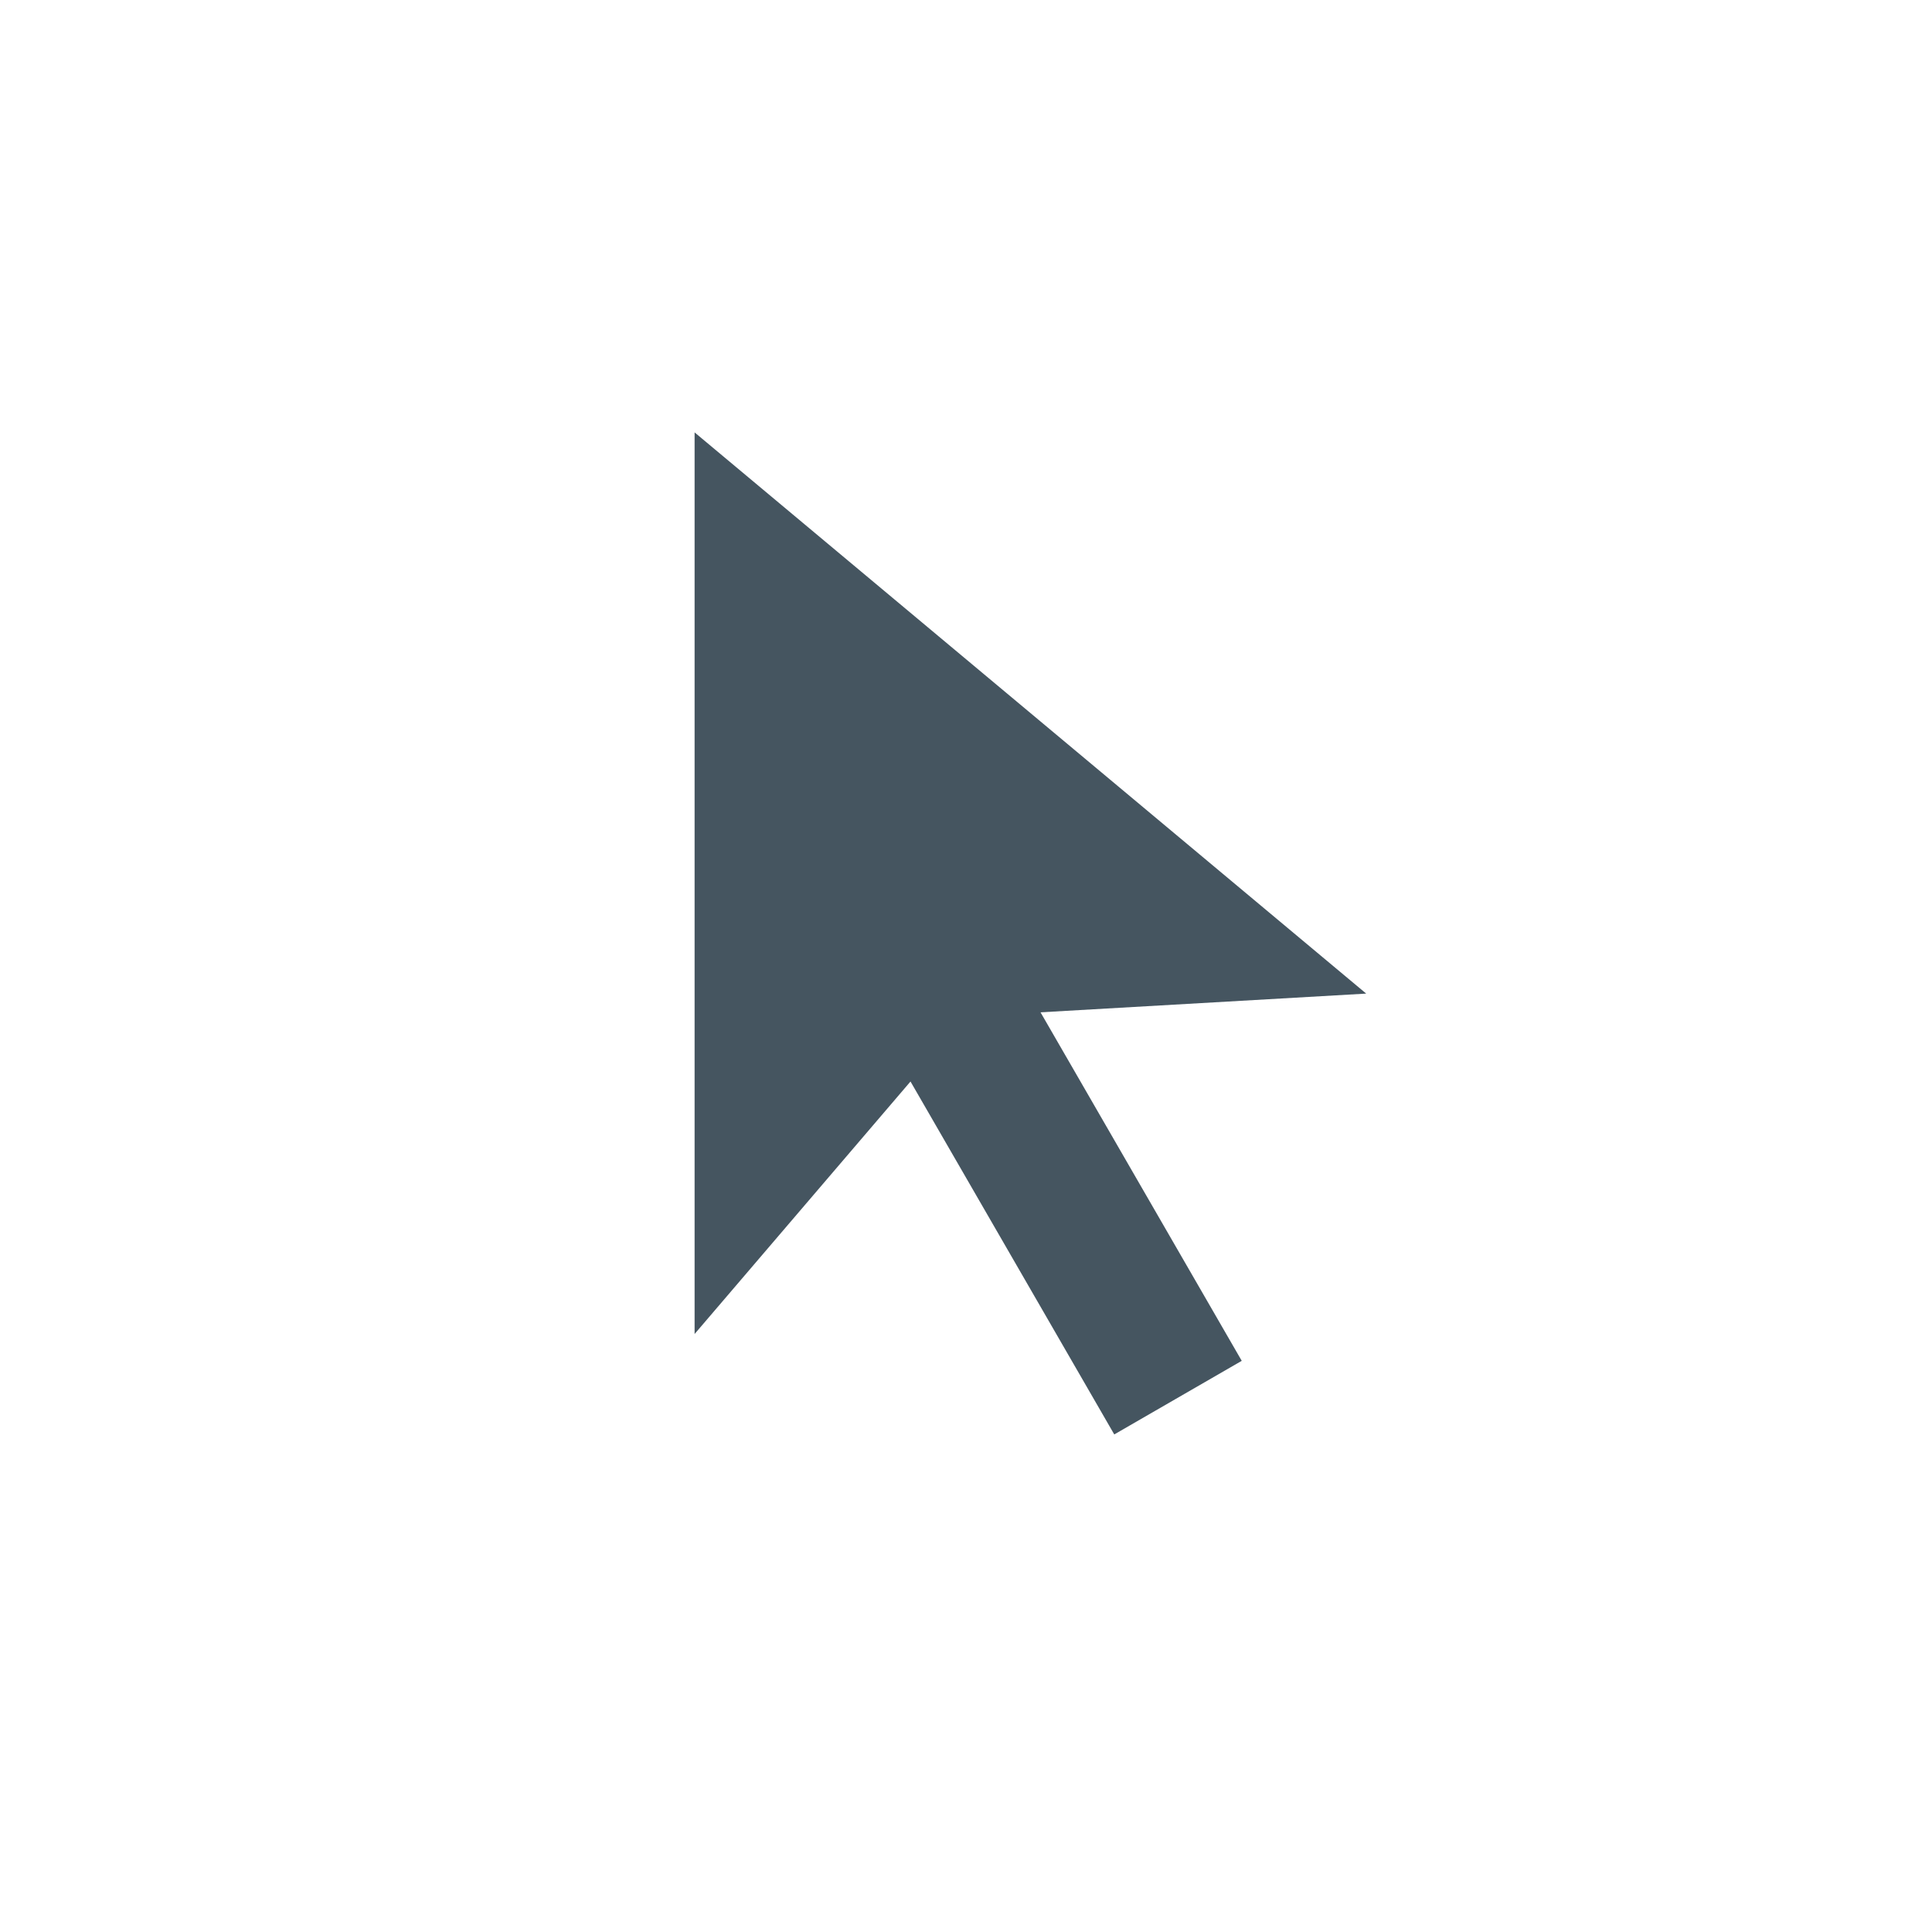
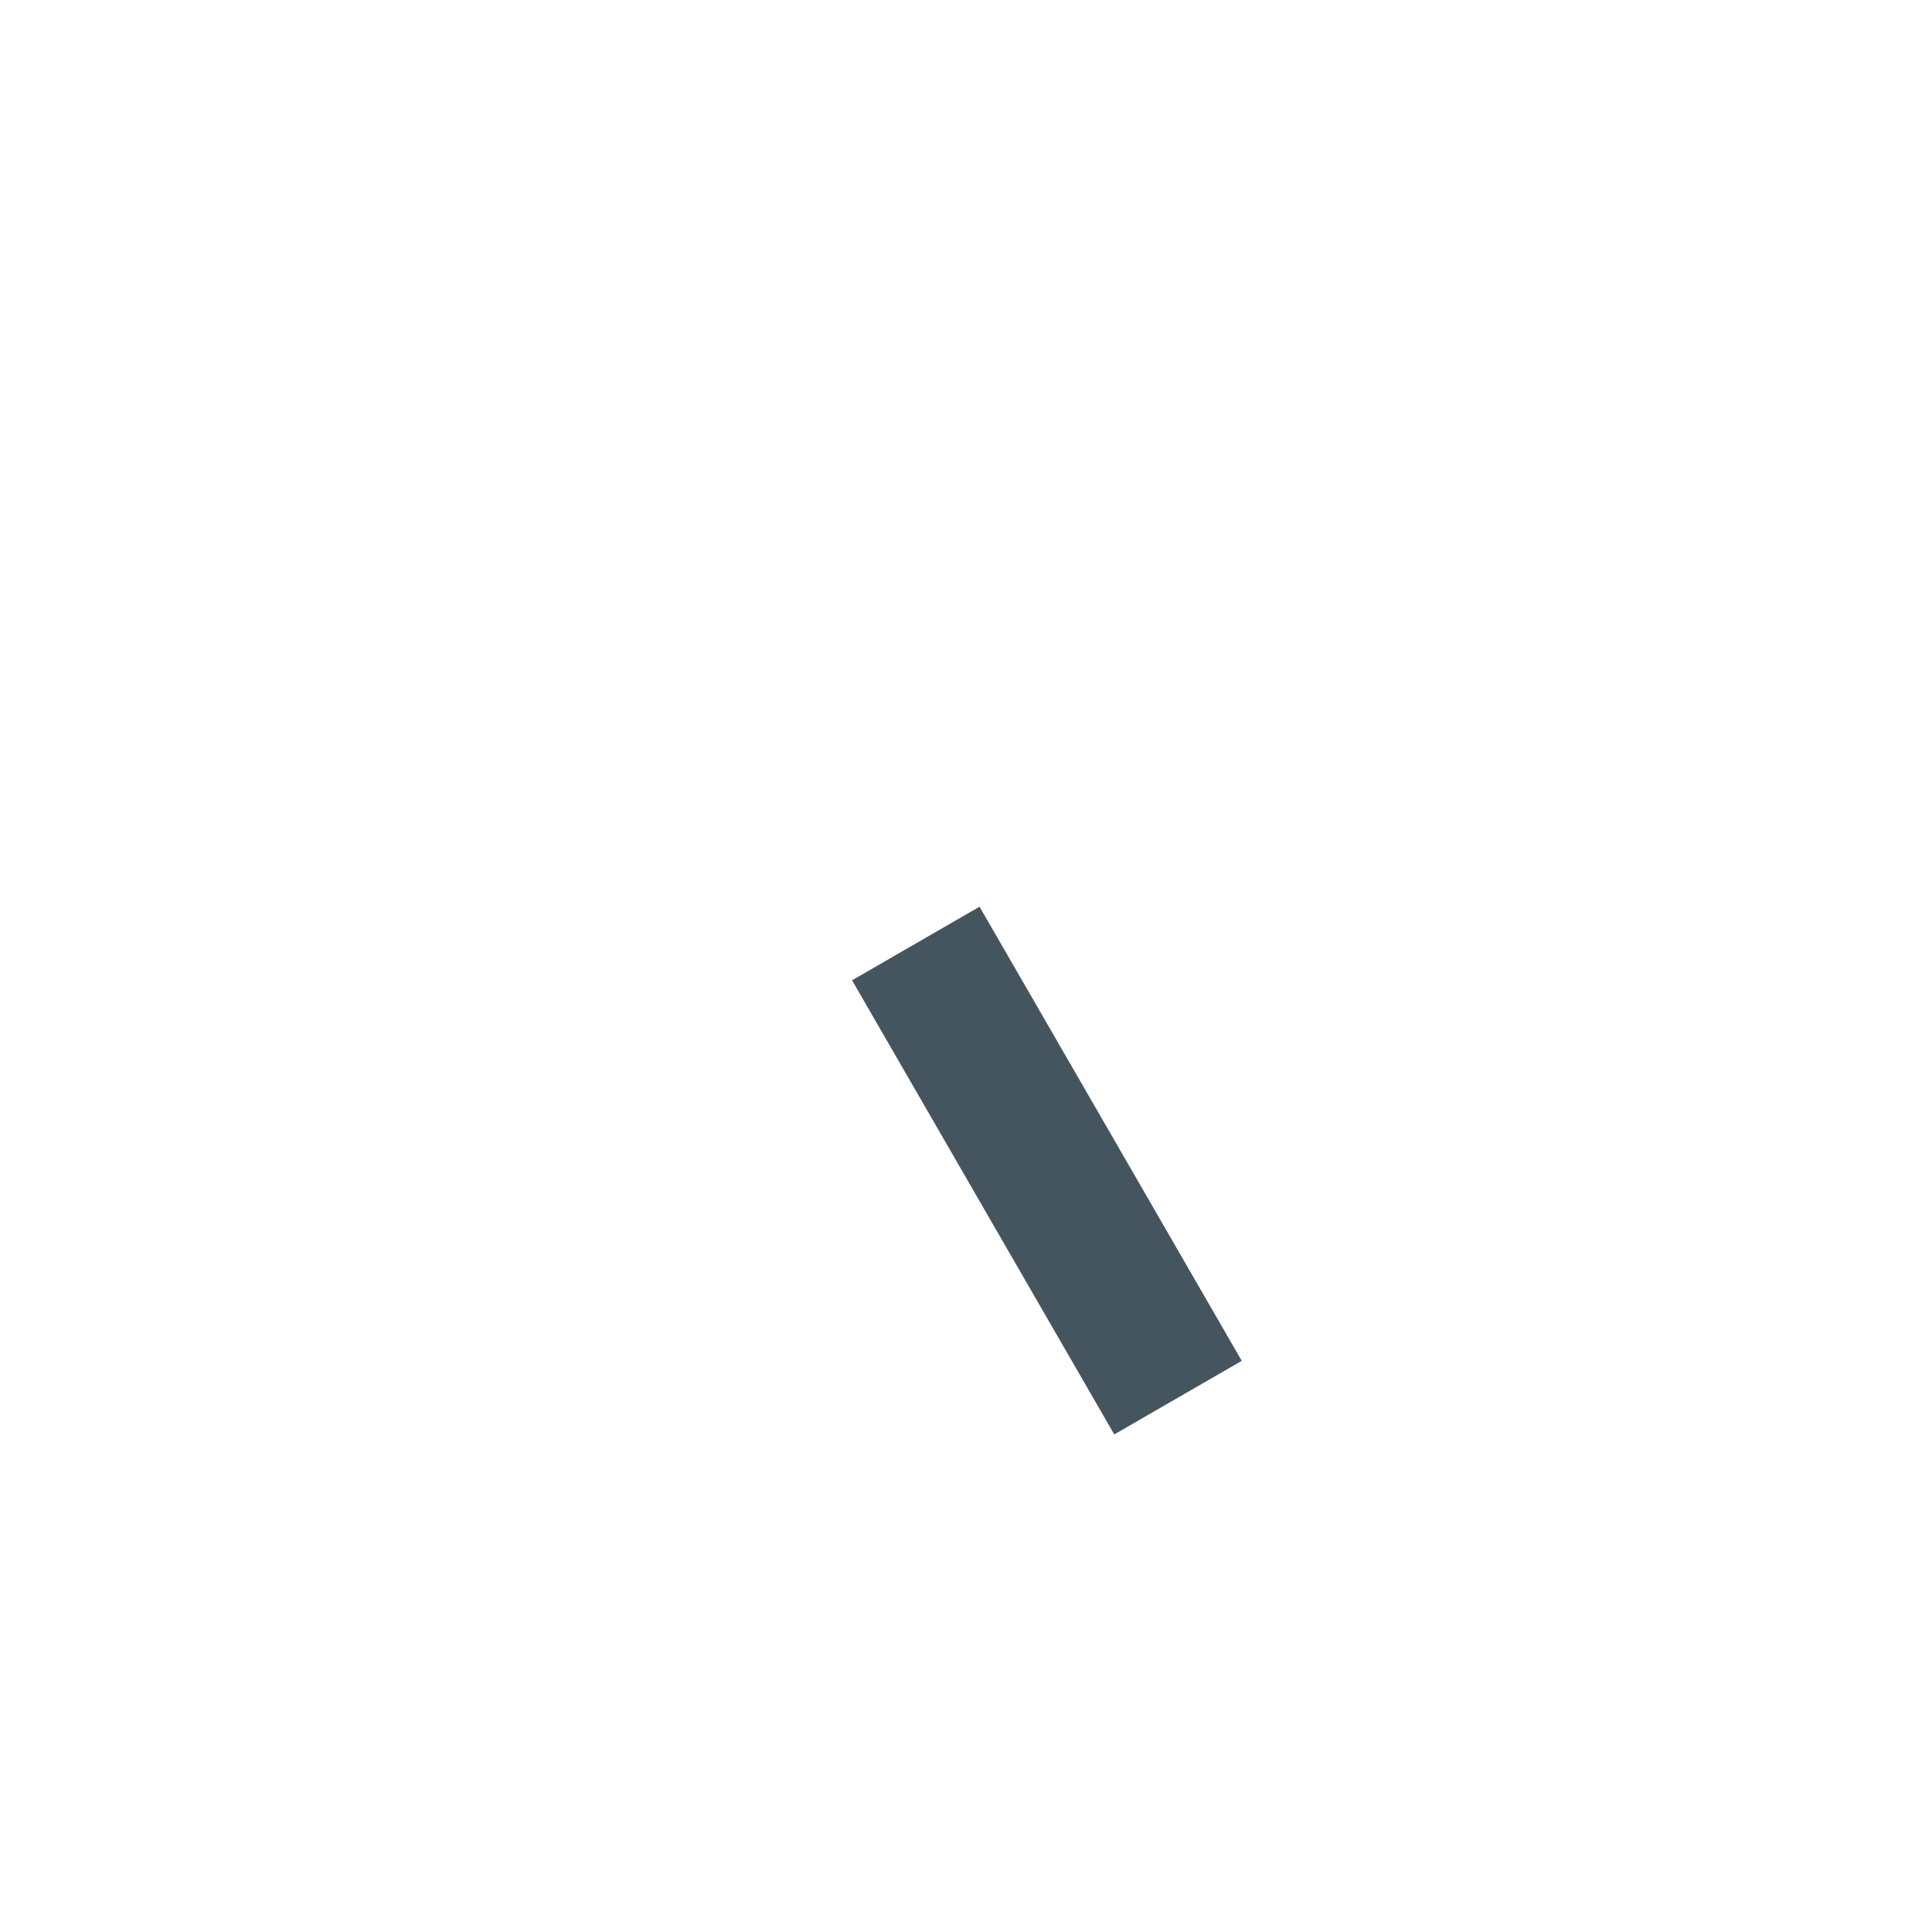
<svg xmlns="http://www.w3.org/2000/svg" id="Calque_1" version="1.1" viewBox="0 0 42 42">
  <defs>
    <style>
      .st0 {
        fill: #455560;
      }
    </style>
  </defs>
-   <polygon class="st0" points="15.1 9.4 15.1 29 21 22.1 29.7 21.6 15.1 9.4" />
  <rect class="st0" x="21.1" y="19.7" width="3.2" height="11.4" transform="translate(-9.6 14.8) rotate(-30)" />
</svg>